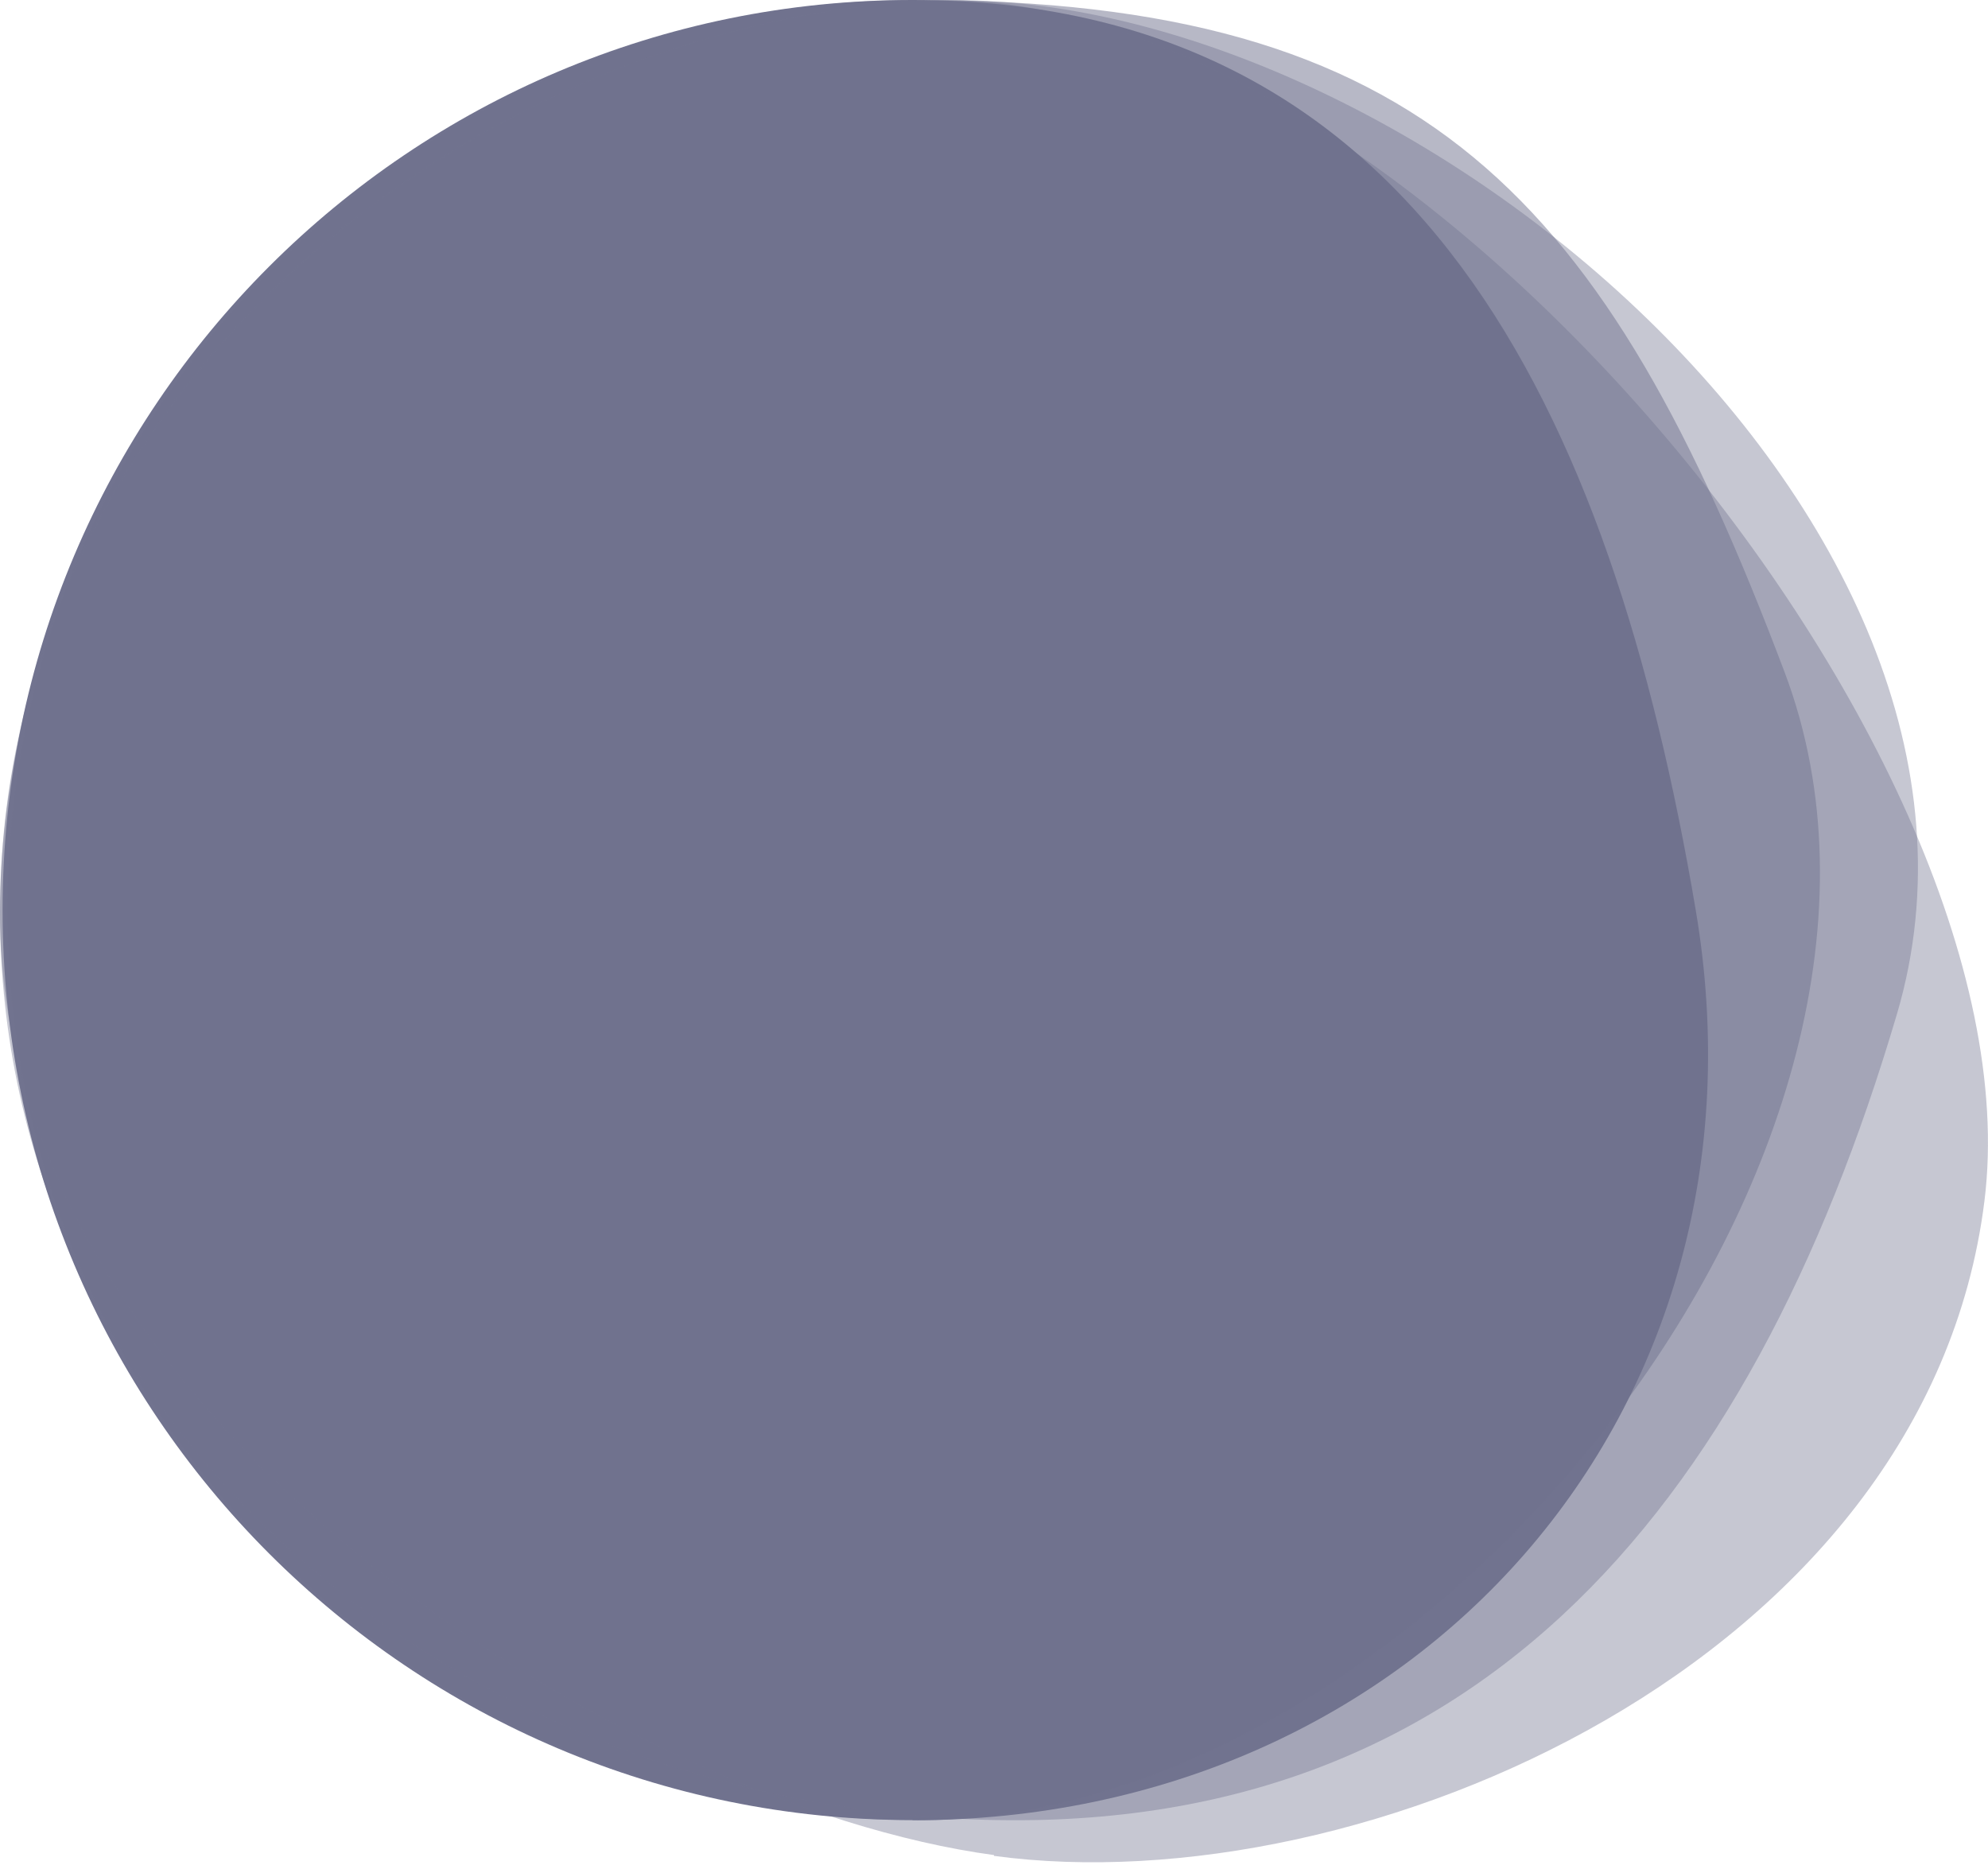
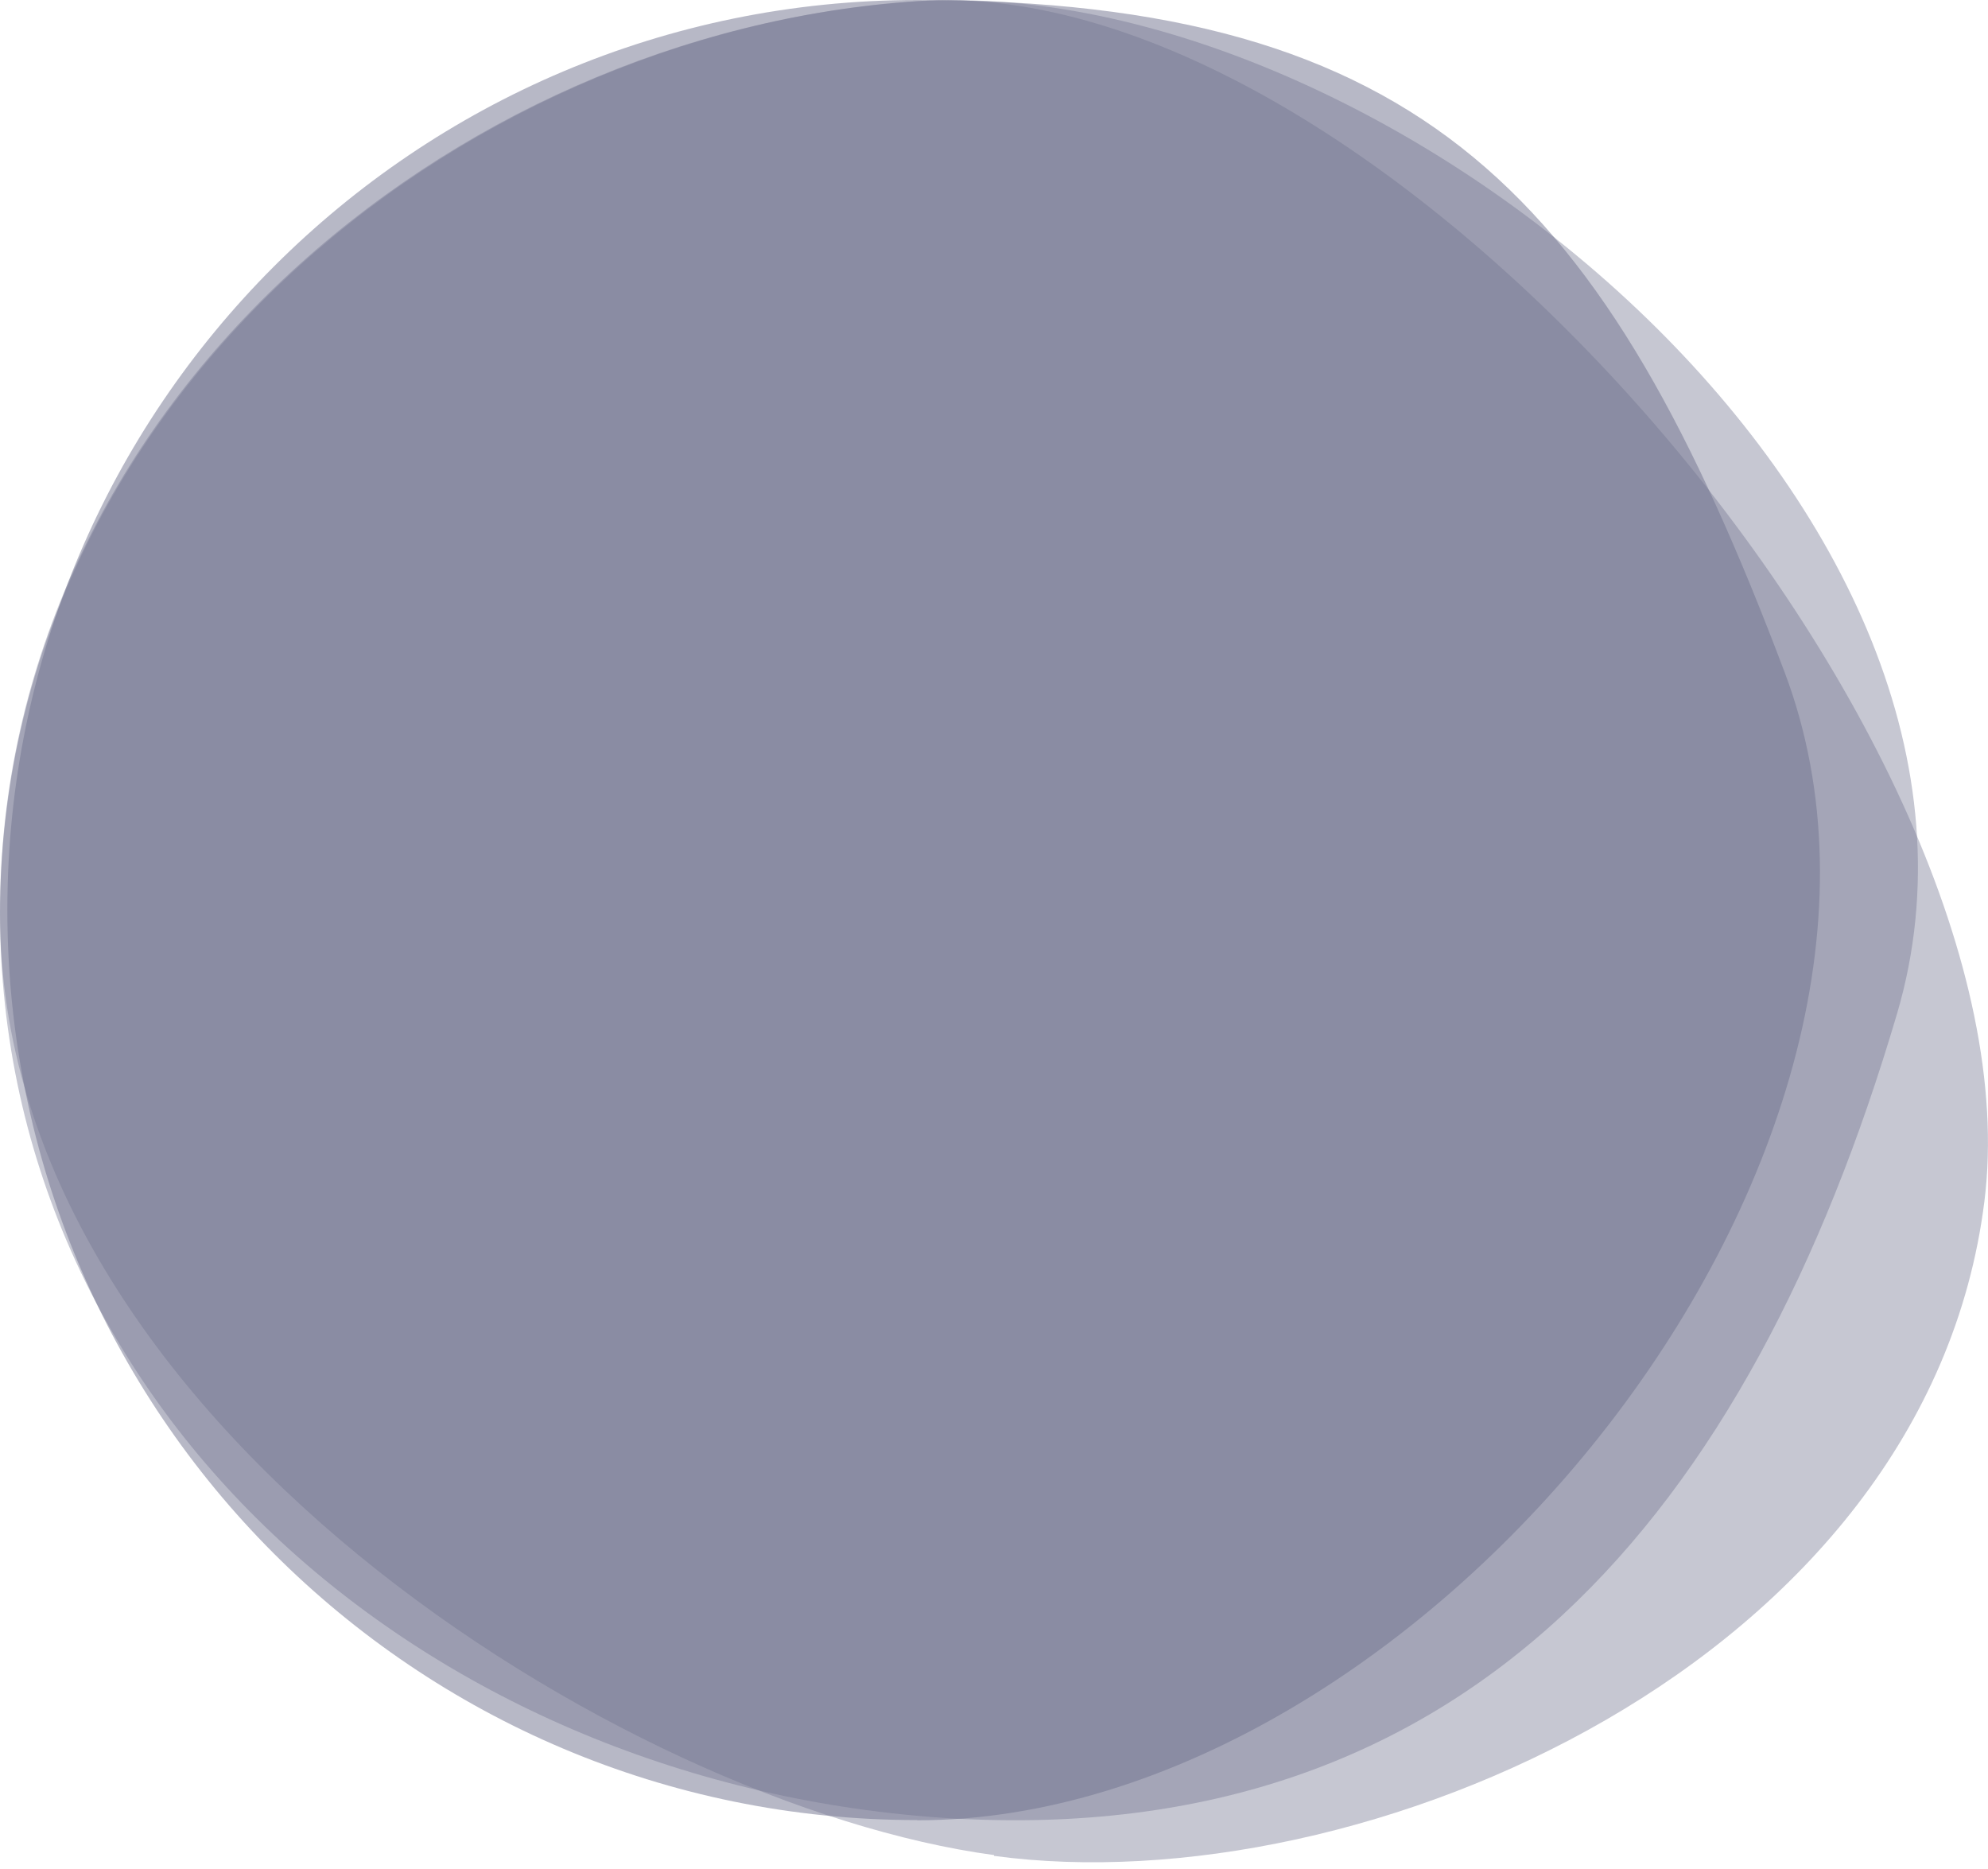
<svg xmlns="http://www.w3.org/2000/svg" width="100px" height="94px" viewBox="0 0 100 94" version="1.1">
  <title>2620F499-B9A5-4291-9092-6AFC3CF7B1A7</title>
  <g id="Partner-Resourse-Center" stroke="none" stroke-width="1" fill="none" fill-rule="evenodd">
    <g transform="translate(-1035, -4472)" fill="#71738F" fill-rule="nonzero" id="our-brand-colors-section">
      <g transform="translate(211, 3681)">
        <g id="secondary-colors" transform="translate(0, 555)">
          <g id="secondary-6" transform="translate(824, 236)">
            <g id="gray-medium">
-               <path d="M45.9,91.55 C71.25,91.55 89.57,71.04 85.3,45.78 C81.03,20.52 71.25,0 45.9,0 C20.622,0 0.13,20.492 0.13,45.77 C0.13,71.048 20.622,91.54 45.9,91.54 L45.9,91.55 Z" id="Path" />
              <path d="M46.14,91.55 C71.62,91.55 98.82,57.79 89.77,33.81 C80.72,9.83 71.63,0 46.14,0 C20.862,0 0.37,20.492 0.37,45.77 C0.37,71.048 20.862,91.54 46.14,91.54 L46.14,91.55 Z" id="Path" opacity="0.5" />
              <path d="M50,93.34 C68.56,95.85 96.93,83.56 99.82,60.41 C102.71,37.26 69.71,-1.51 46.18,0.05 C22.65,1.61 0,20.64 0,46 C0,71.36 31.44,90.79 50,93.3 L50,93.34 Z" id="Path" opacity="0.4" />
              <path d="M47.81,91.45 C73.84,93 88,76.13 95.42,51 C102.84,25.87 69.55,-1.48 46.07,0.07 C22.59,1.62 0,20.57 0,45.87 C0,71.17 21.79,89.86 47.81,91.45 Z" id="Path" opacity="0.4" />
            </g>
          </g>
        </g>
      </g>
    </g>
  </g>
</svg>